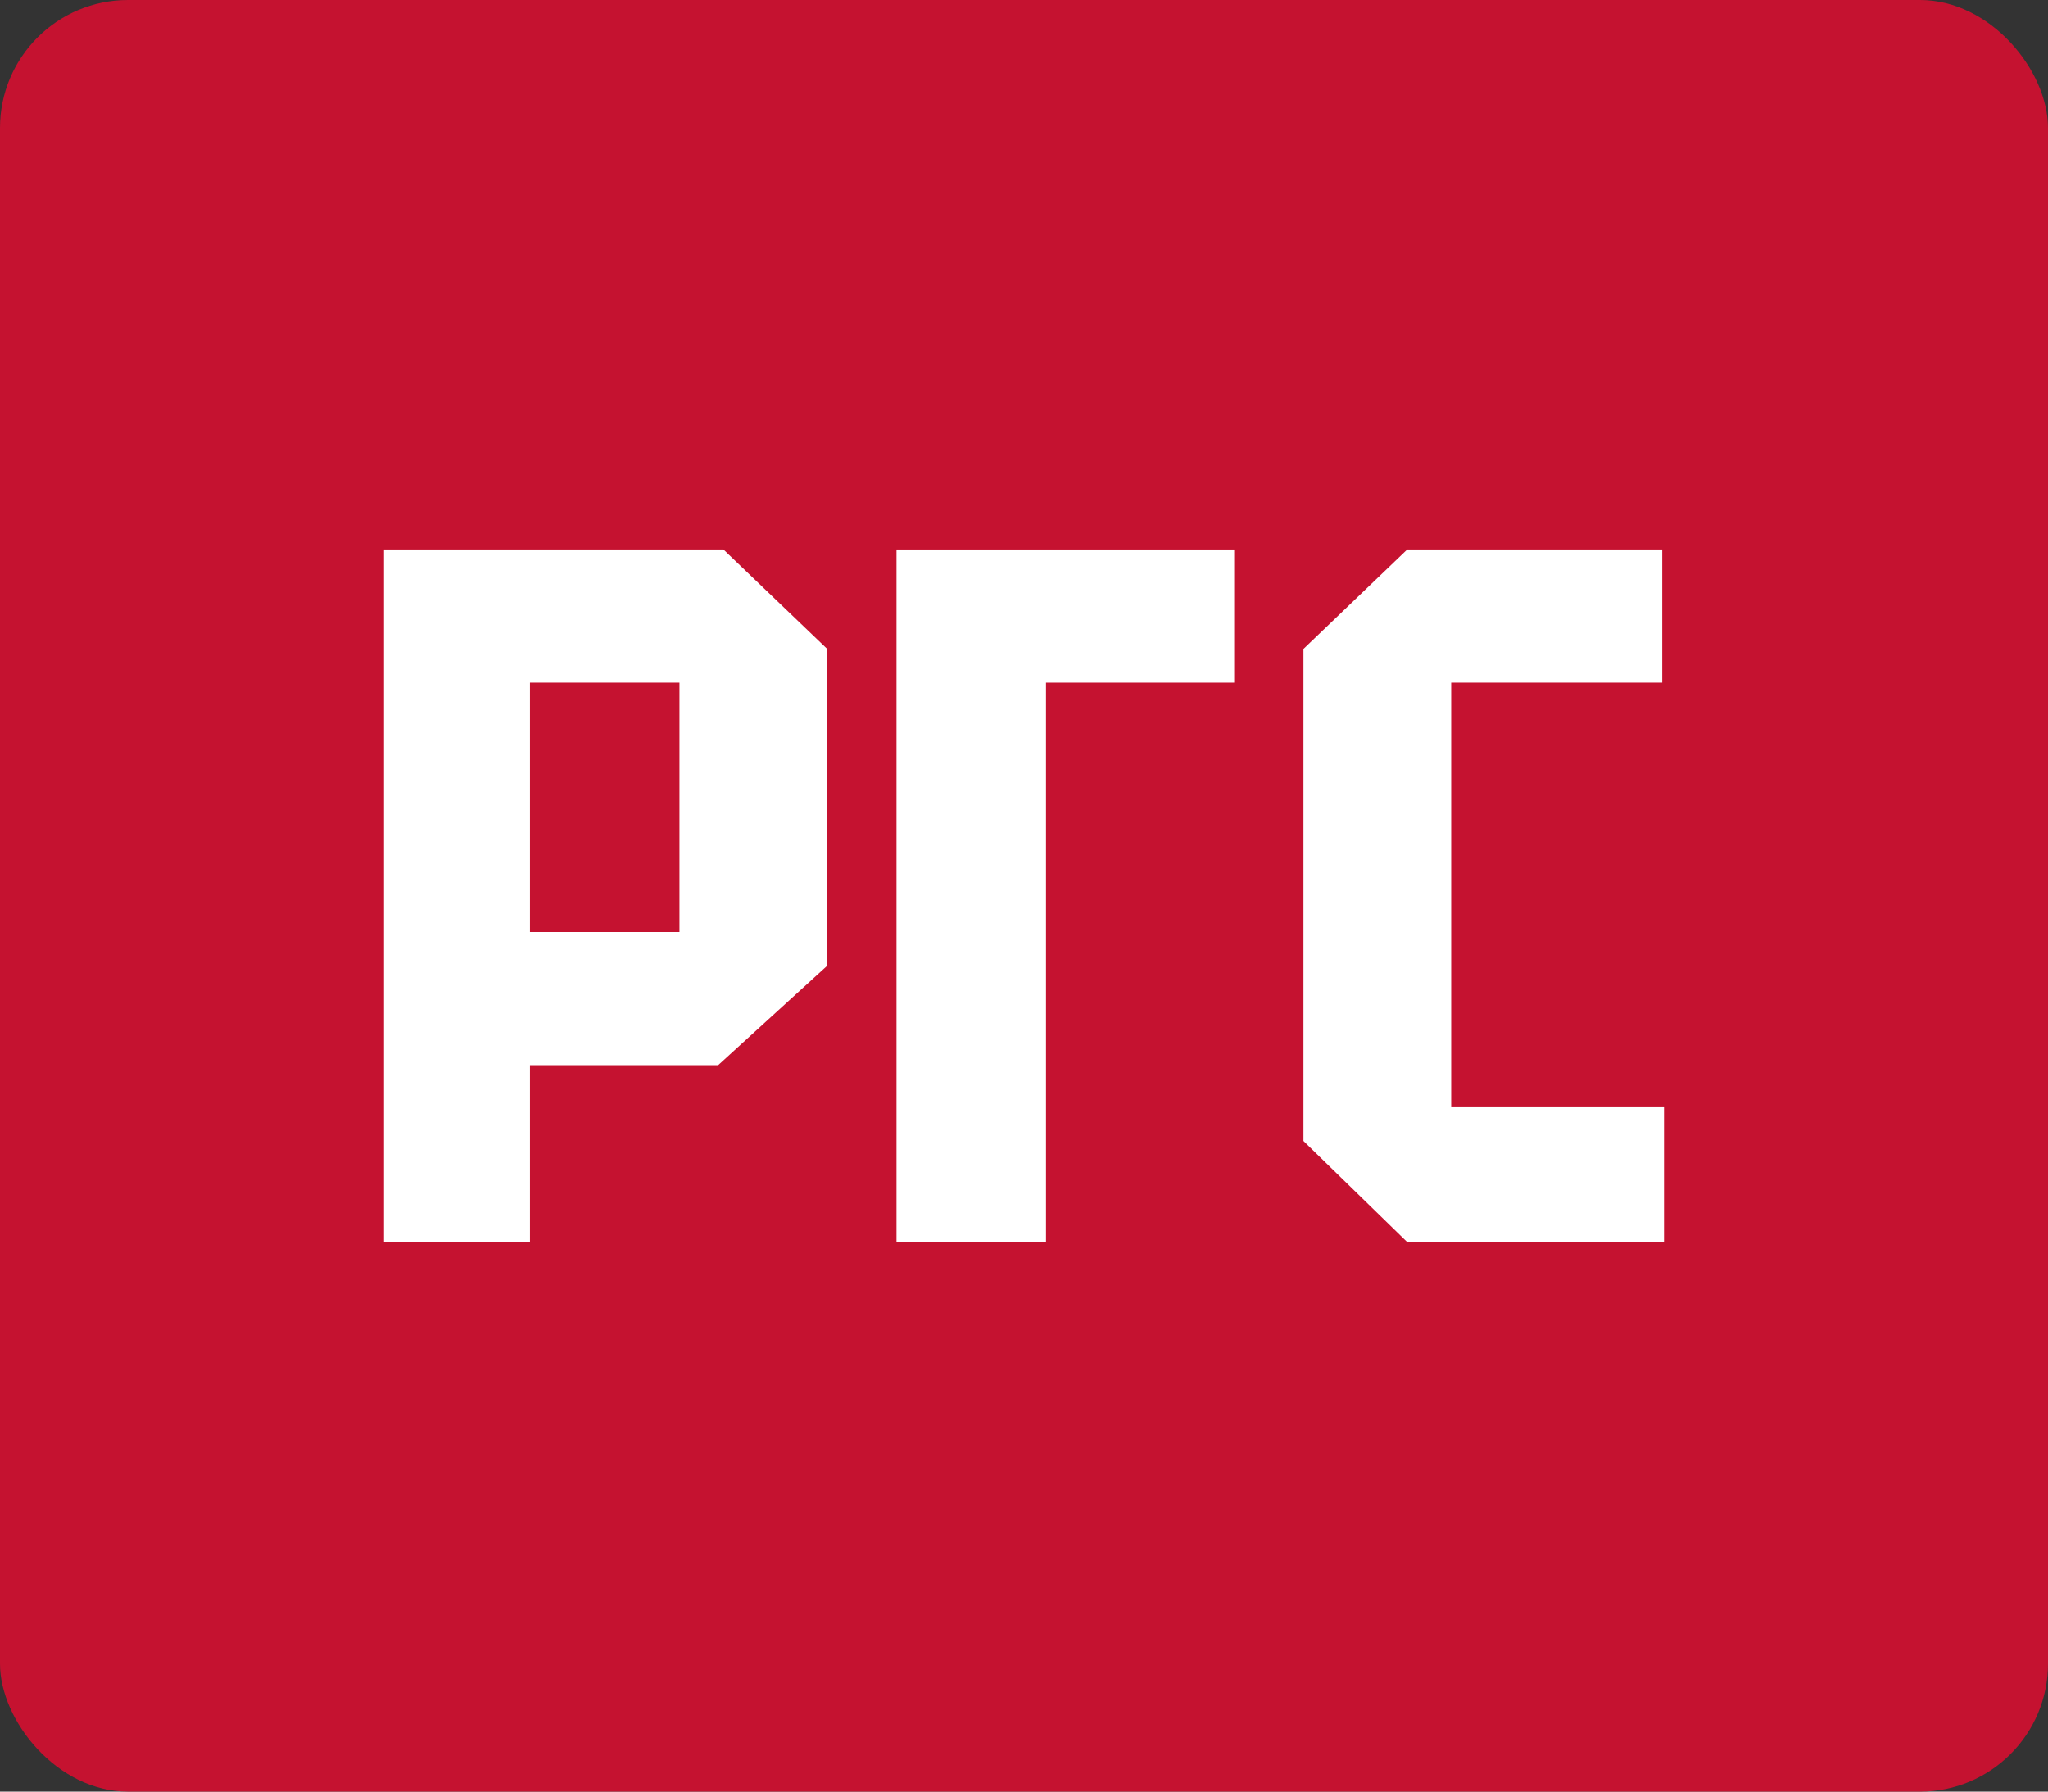
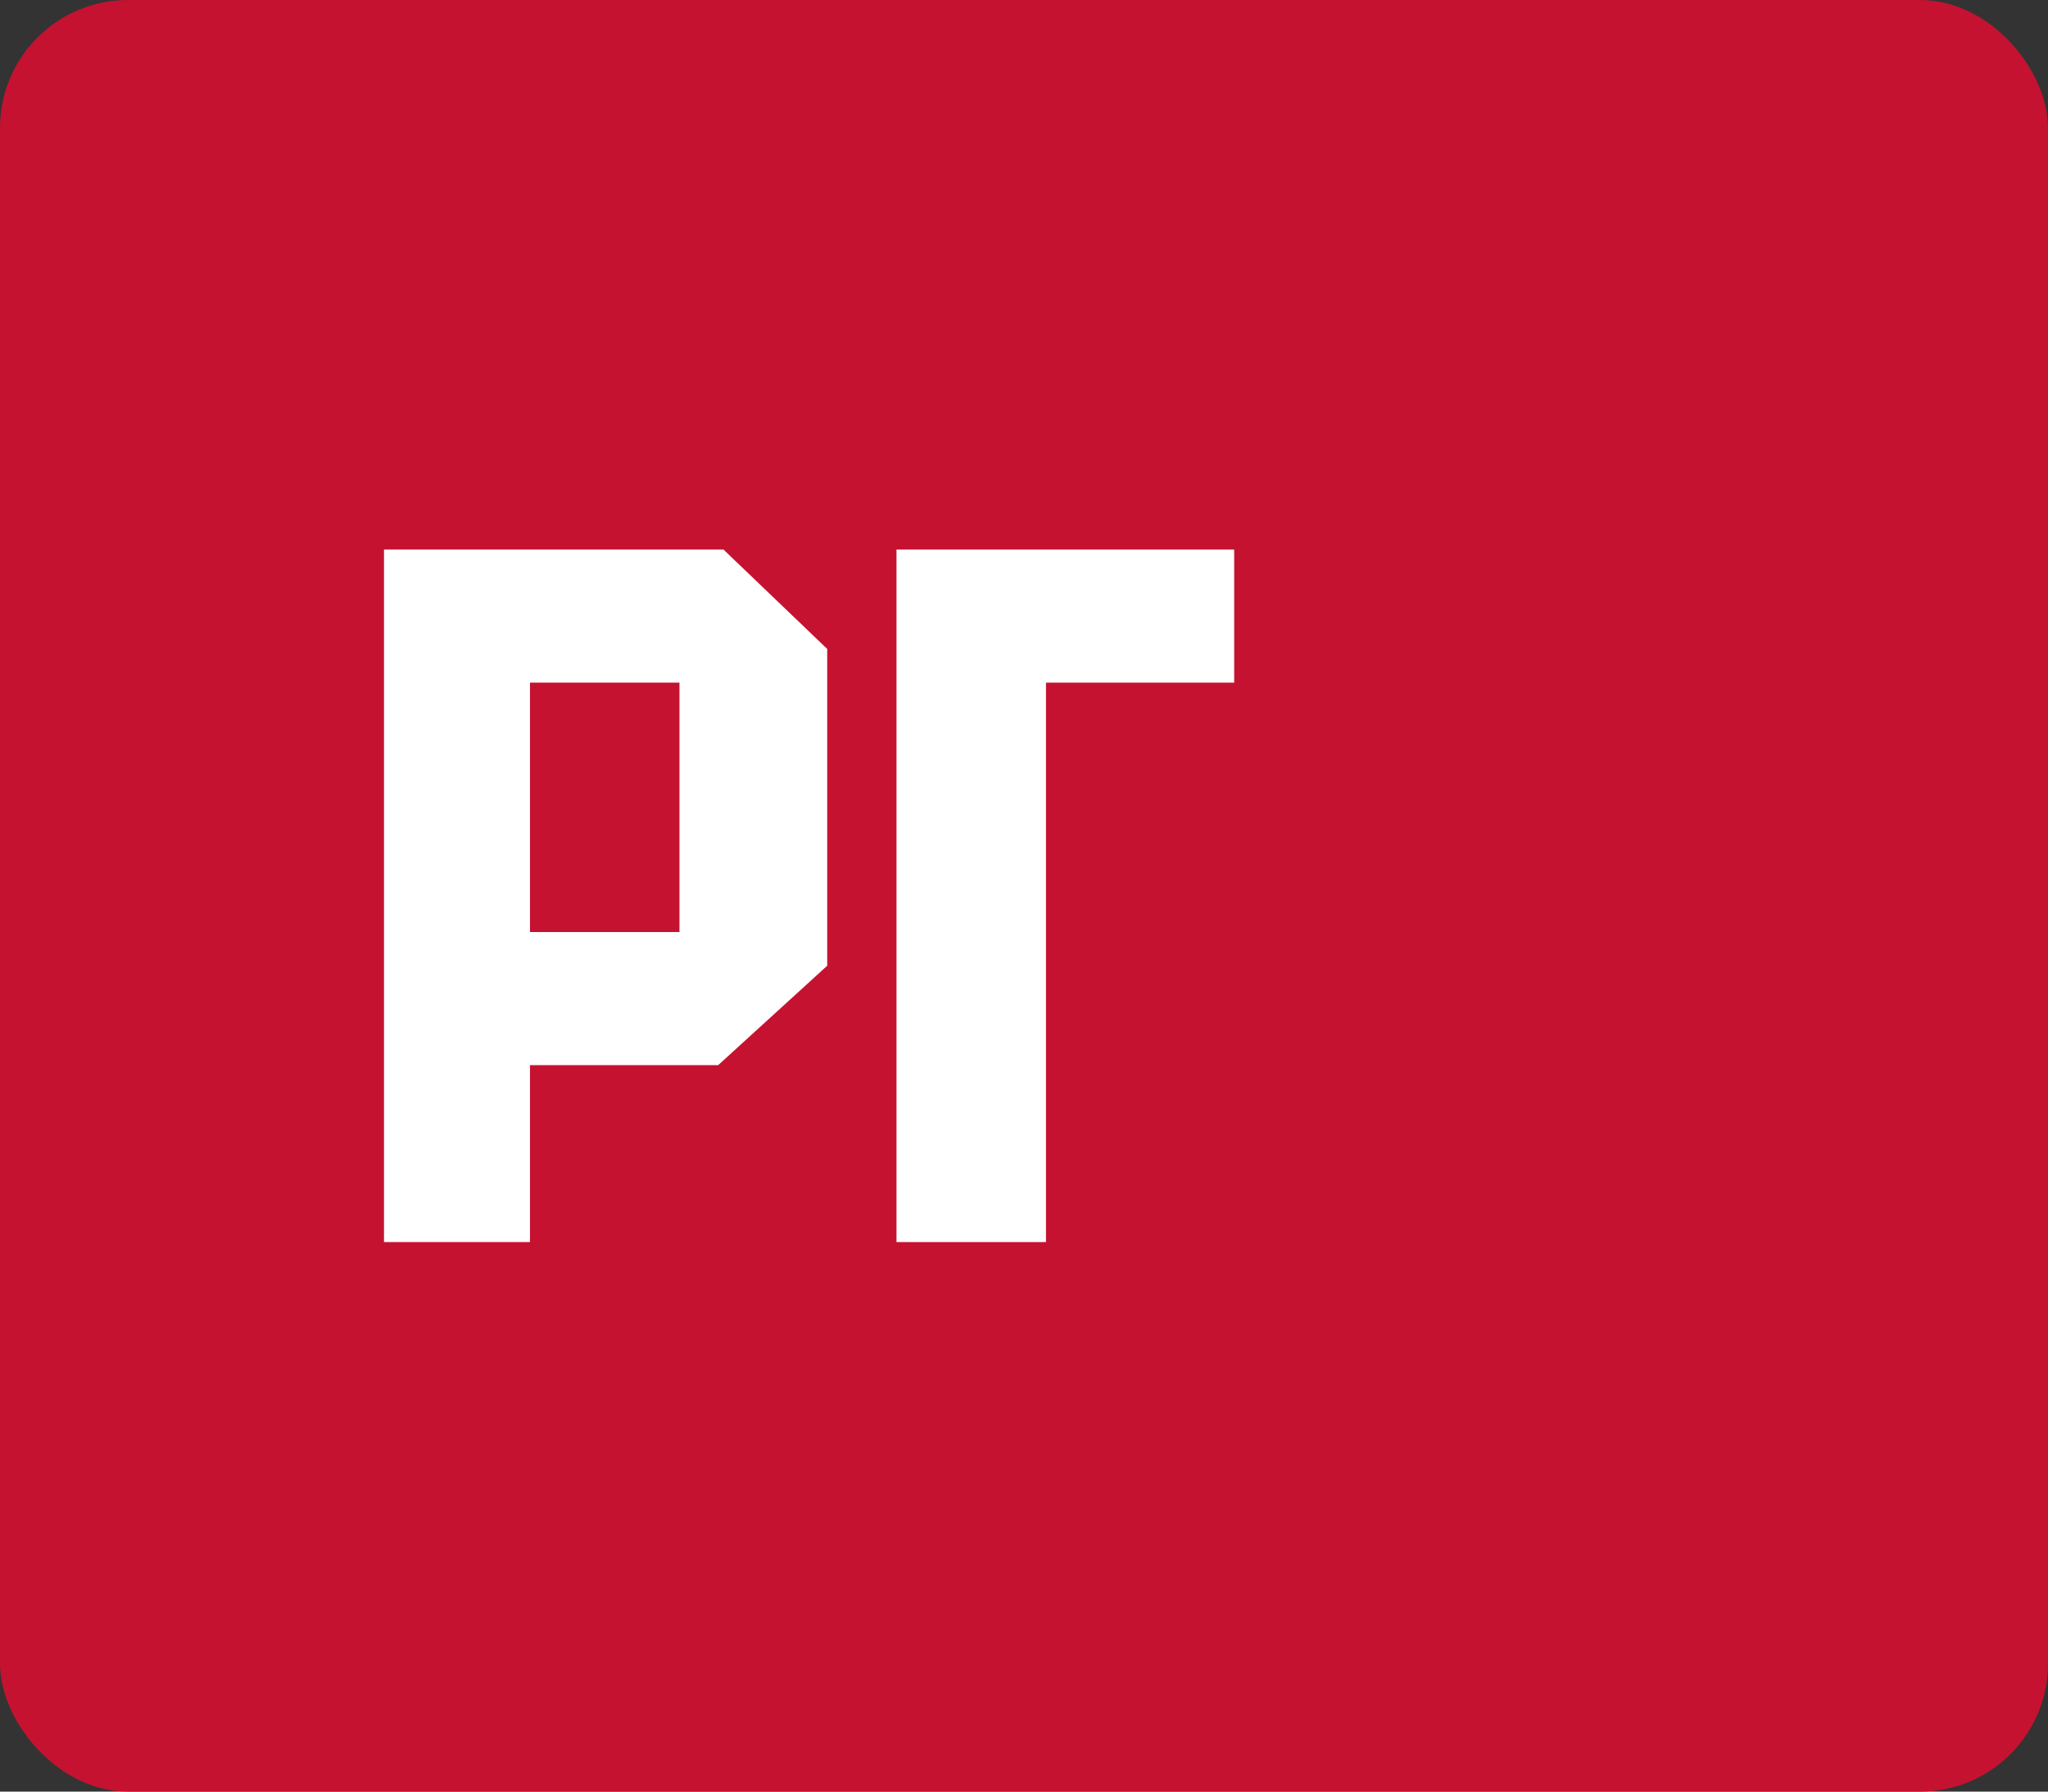
<svg xmlns="http://www.w3.org/2000/svg" width="160" height="140" viewBox="0 0 160 140" fill="none">
  <rect x="0" y="0" width="160" height="140" fill="#333333" stroke="none" />
  <rect width="160" height="140" rx="10" fill="#C51230" />
-   <path d="M113.374 53.343H129.862V42.941H109.939L101.832 50.71V89.159L109.939 97.059H130V86.525H113.374V53.343Z" fill="white" />
  <path d="M70.038 97.059H81.718V53.343H96.42V42.941H70.038V97.059Z" fill="white" />
  <path d="M30 42.941V97.059H41.405V83.233H56.107L64.626 75.465V50.71L56.52 42.941H30ZM53.084 72.831H41.405V53.343H53.084V72.831Z" fill="white" />
</svg>